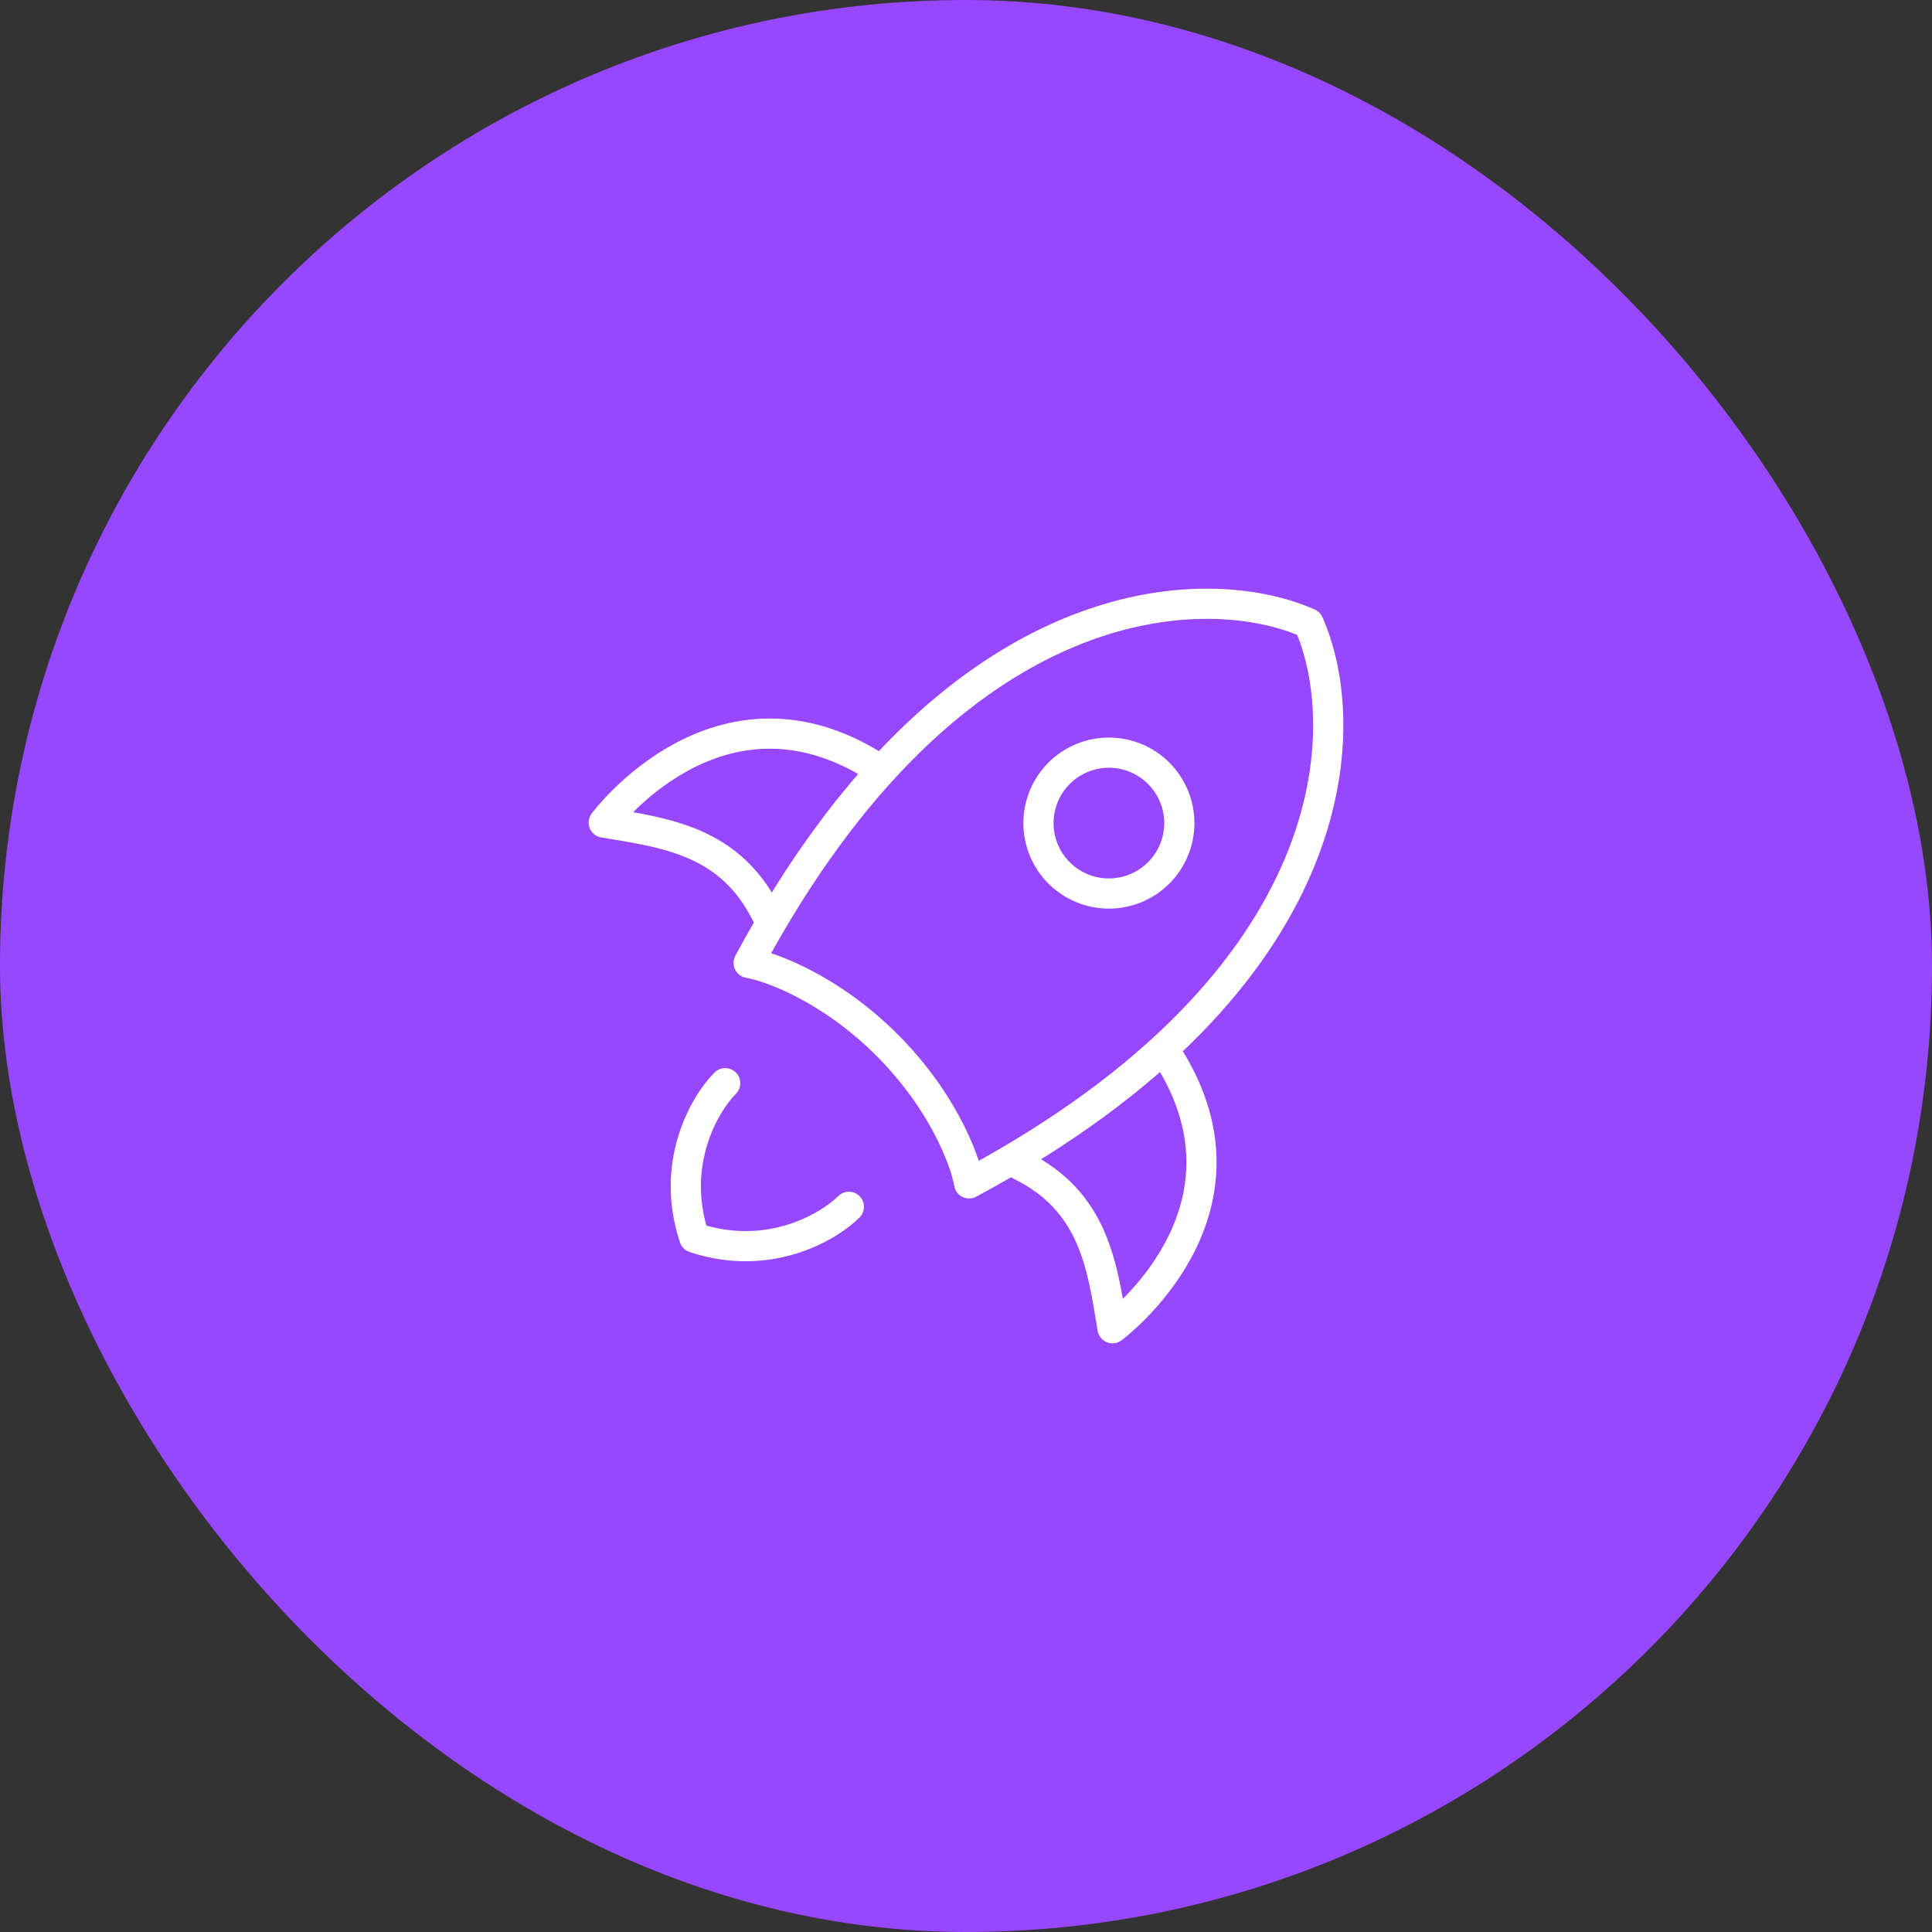
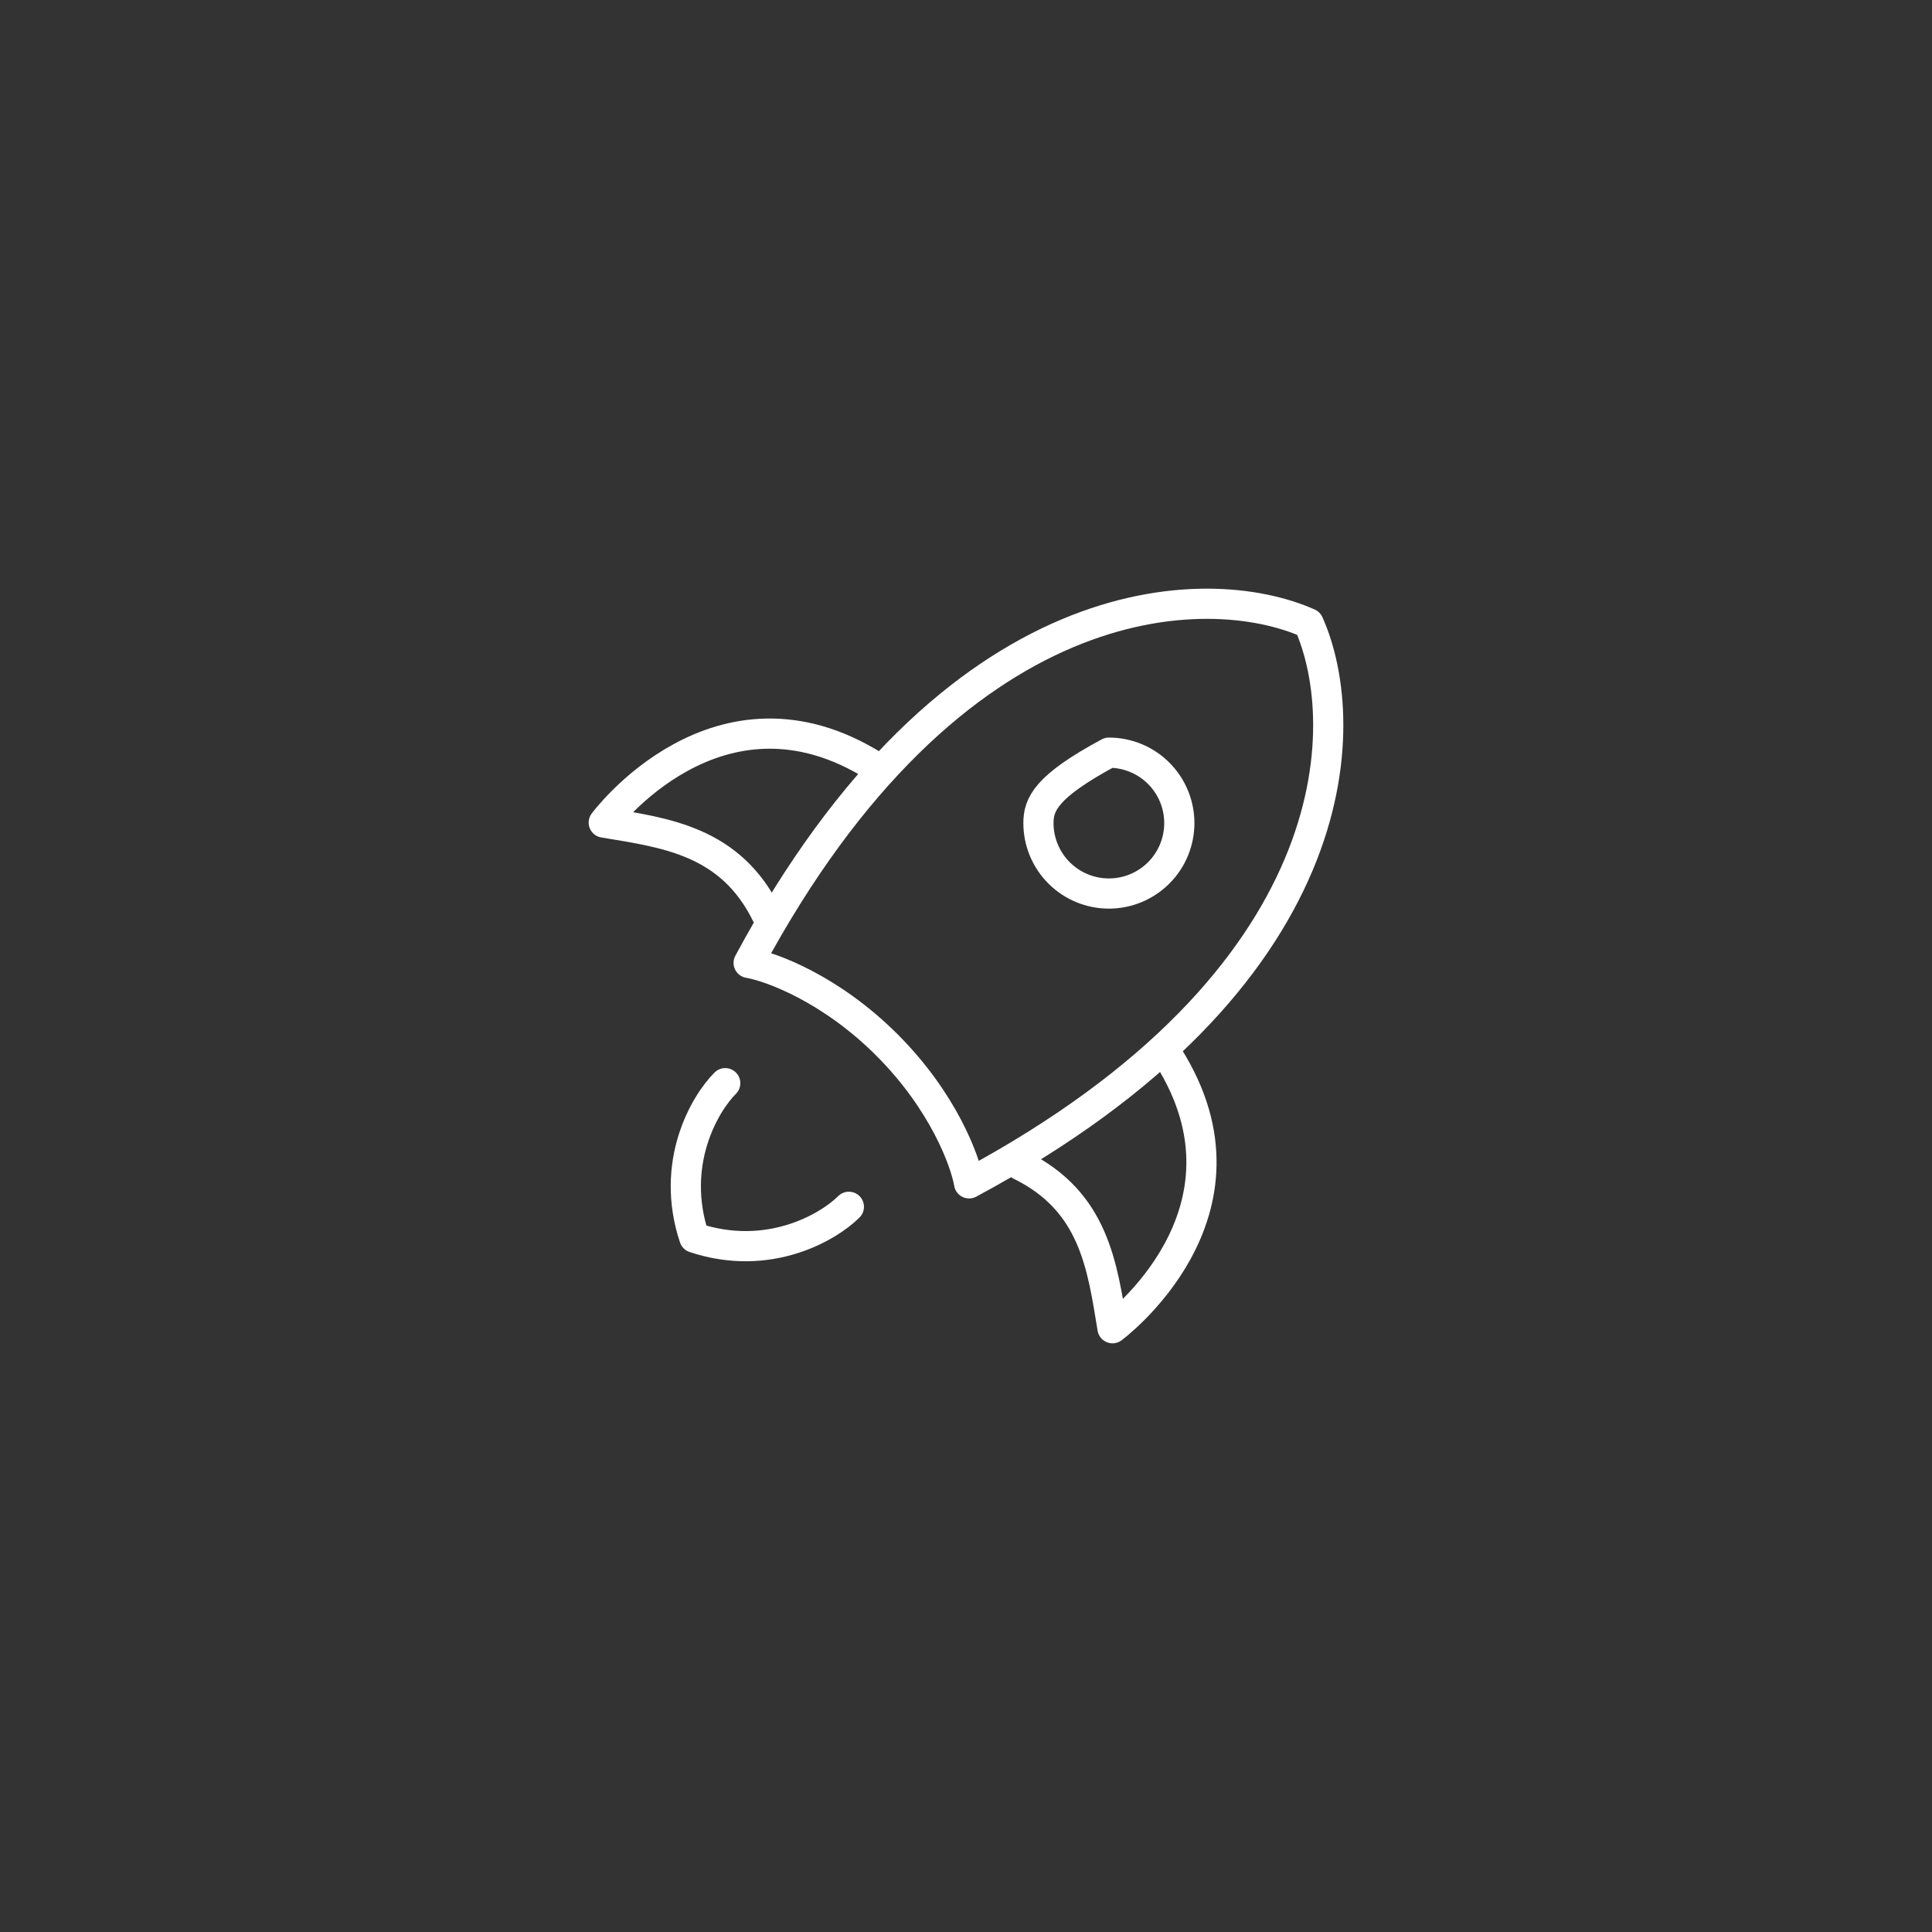
<svg xmlns="http://www.w3.org/2000/svg" width="96" height="96" viewBox="0 0 96 96" fill="none">
  <rect x="0" y="0" width="96" height="96" fill="#333333" stroke="none" />
-   <rect width="96" height="96" rx="48" fill="#9747FF" />
  <path d="M37.2 47.846C47.346 28.938 59.98 28.72 65.026 30.974C67.28 36.022 67.062 48.654 48.154 58.8C47.958 57.672 46.868 54.72 44.074 51.926C41.28 49.132 38.328 48.042 37.2 47.846Z" stroke="white" stroke-width="1.5" stroke-linecap="round" stroke-linejoin="round" />
-   <path d="M50.7 57.899C54.378 59.699 54.77 62.927 55.28 65.999C55.28 65.999 62.98 60.307 58.054 52.499M38.1 45.453C36.3 41.775 33.072 41.383 30 40.873C30 40.873 35.694 33.173 43.5 38.099M36.036 53.823C35.012 54.845 33.272 57.815 34.5 61.499C38.186 62.727 41.154 60.987 42.18 59.965M58.6 40.899C58.6 39.971 58.231 39.081 57.575 38.424C56.919 37.768 56.028 37.399 55.1 37.399C54.172 37.399 53.282 37.768 52.625 38.424C51.969 39.081 51.6 39.971 51.6 40.899C51.6 41.827 51.969 42.718 52.625 43.374C53.282 44.03 54.172 44.399 55.1 44.399C56.028 44.399 56.919 44.03 57.575 43.374C58.231 42.718 58.6 41.827 58.6 40.899Z" stroke="white" stroke-width="1.5" stroke-linecap="round" stroke-linejoin="round" />
+   <path d="M50.7 57.899C54.378 59.699 54.77 62.927 55.28 65.999C55.28 65.999 62.98 60.307 58.054 52.499M38.1 45.453C36.3 41.775 33.072 41.383 30 40.873C30 40.873 35.694 33.173 43.5 38.099M36.036 53.823C35.012 54.845 33.272 57.815 34.5 61.499C38.186 62.727 41.154 60.987 42.18 59.965M58.6 40.899C58.6 39.971 58.231 39.081 57.575 38.424C56.919 37.768 56.028 37.399 55.1 37.399C51.969 39.081 51.6 39.971 51.6 40.899C51.6 41.827 51.969 42.718 52.625 43.374C53.282 44.03 54.172 44.399 55.1 44.399C56.028 44.399 56.919 44.03 57.575 43.374C58.231 42.718 58.6 41.827 58.6 40.899Z" stroke="white" stroke-width="1.5" stroke-linecap="round" stroke-linejoin="round" />
</svg>